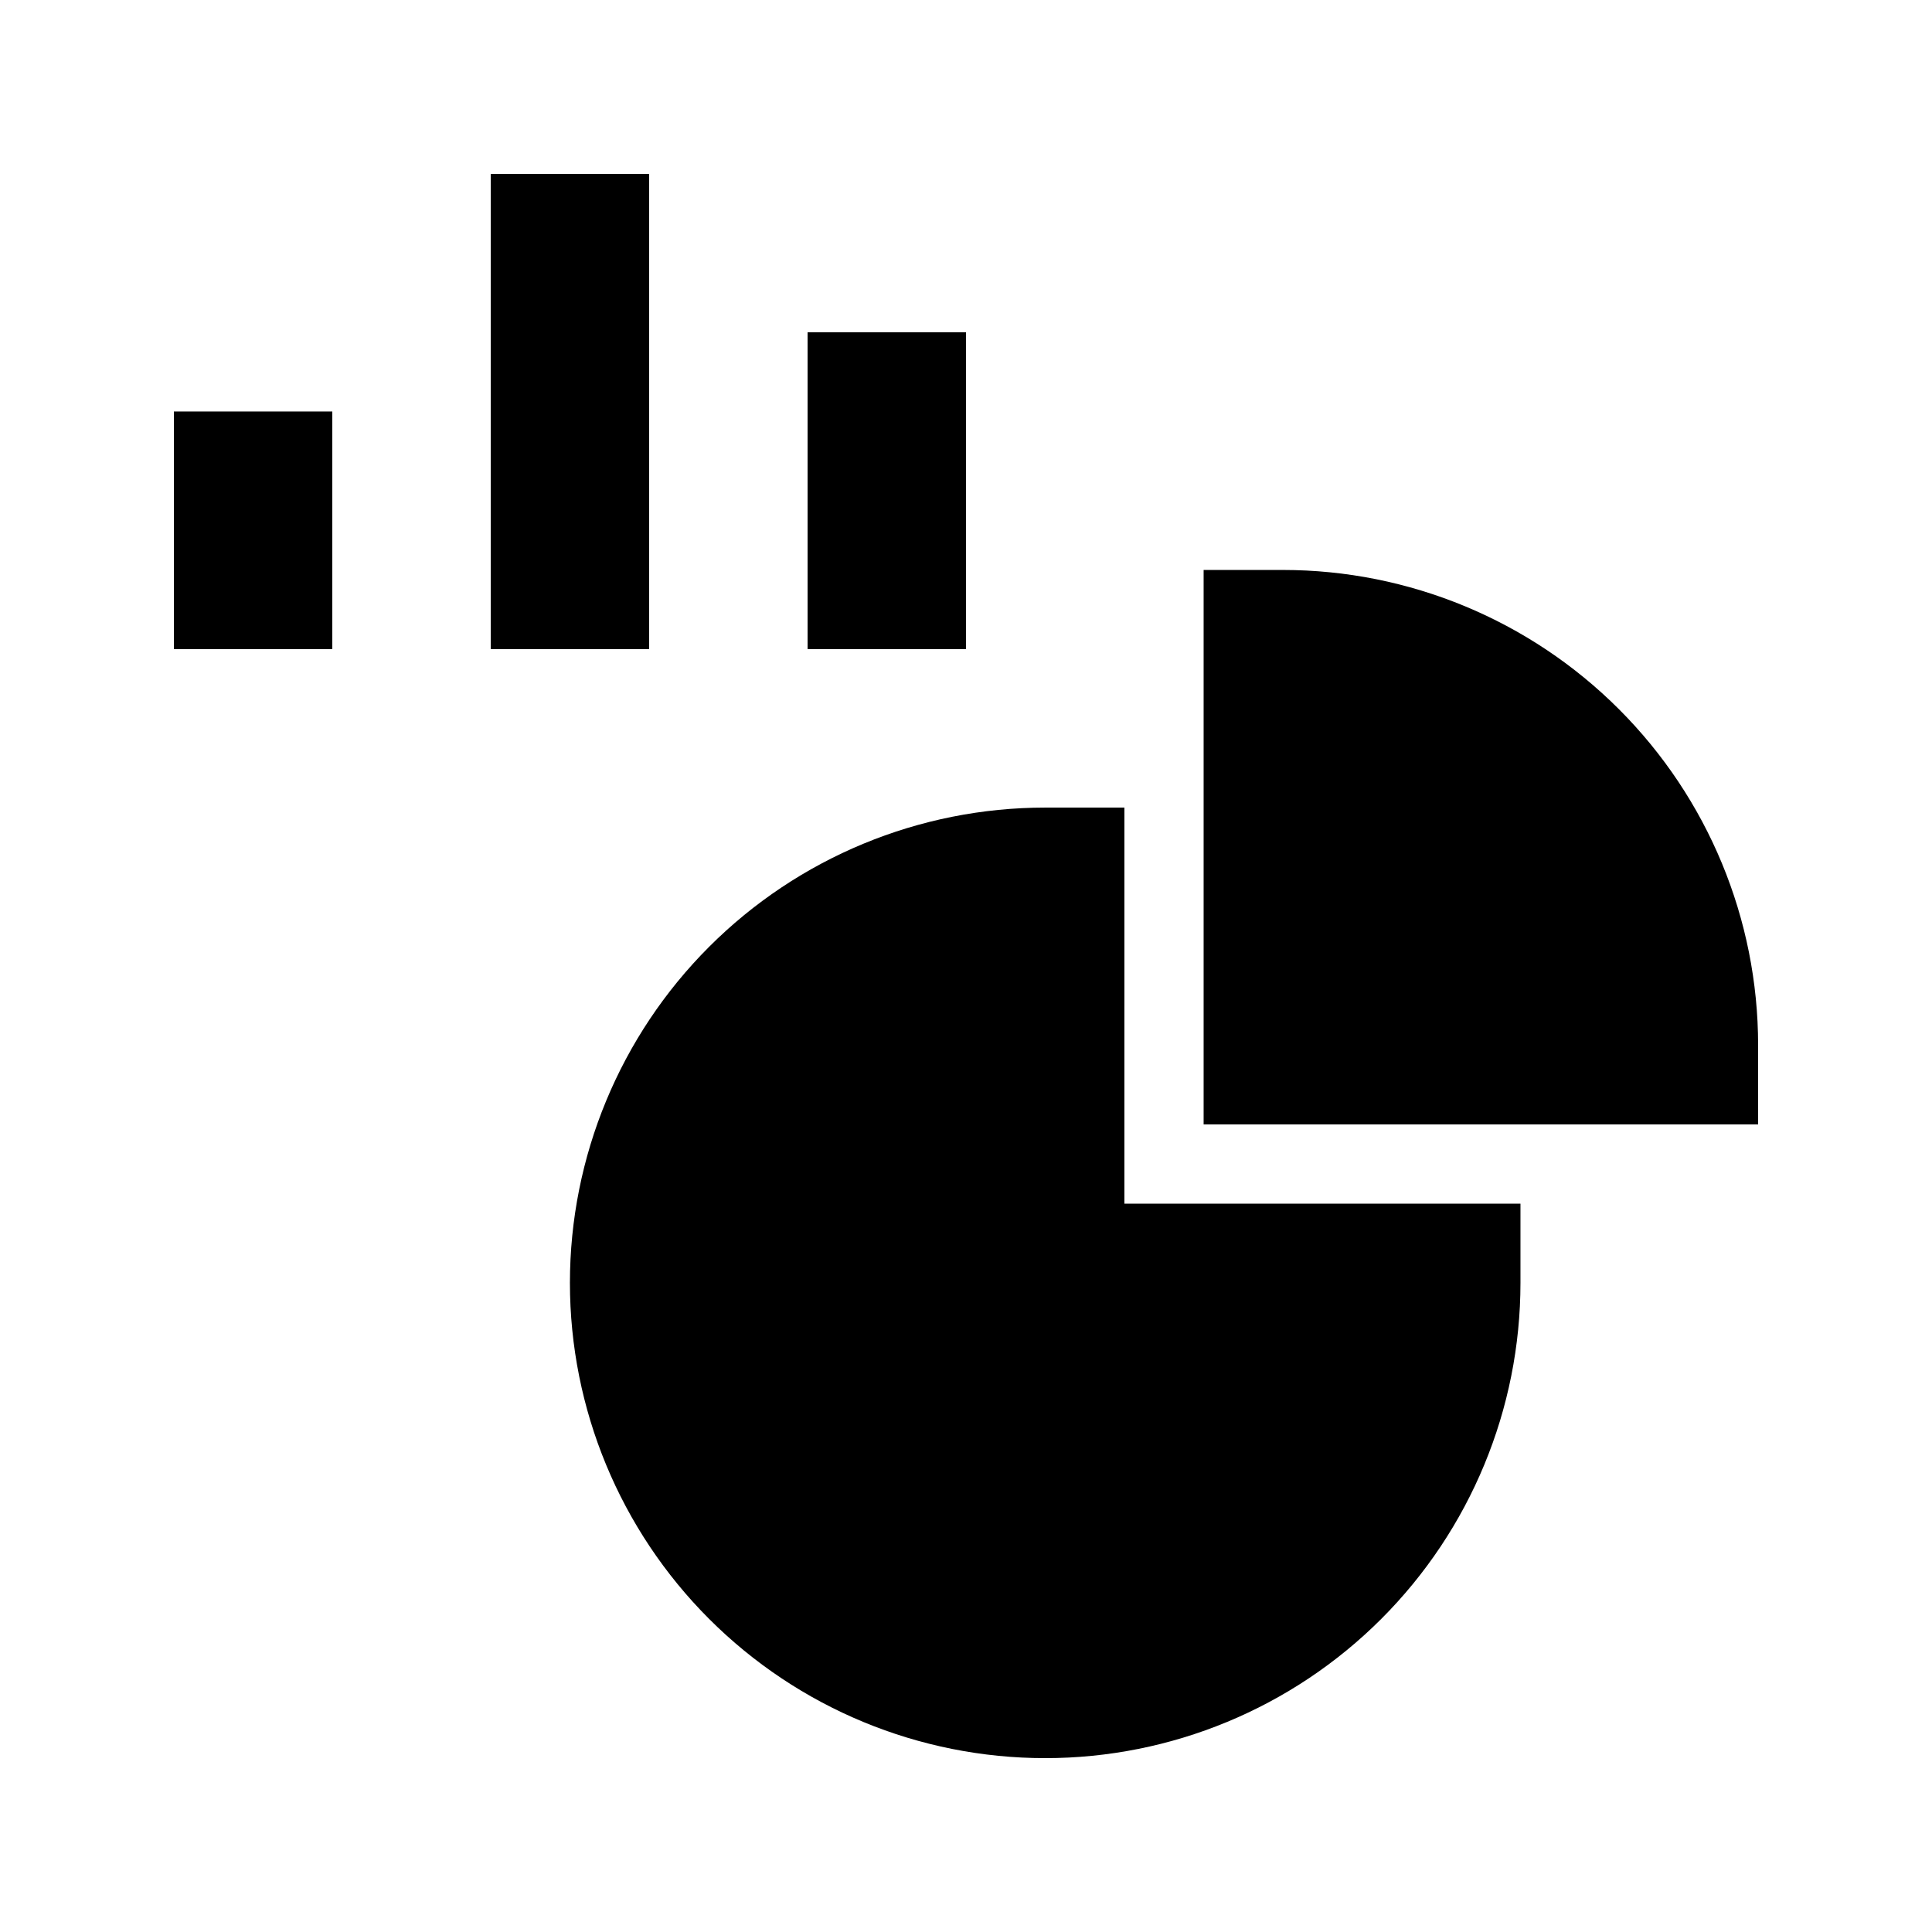
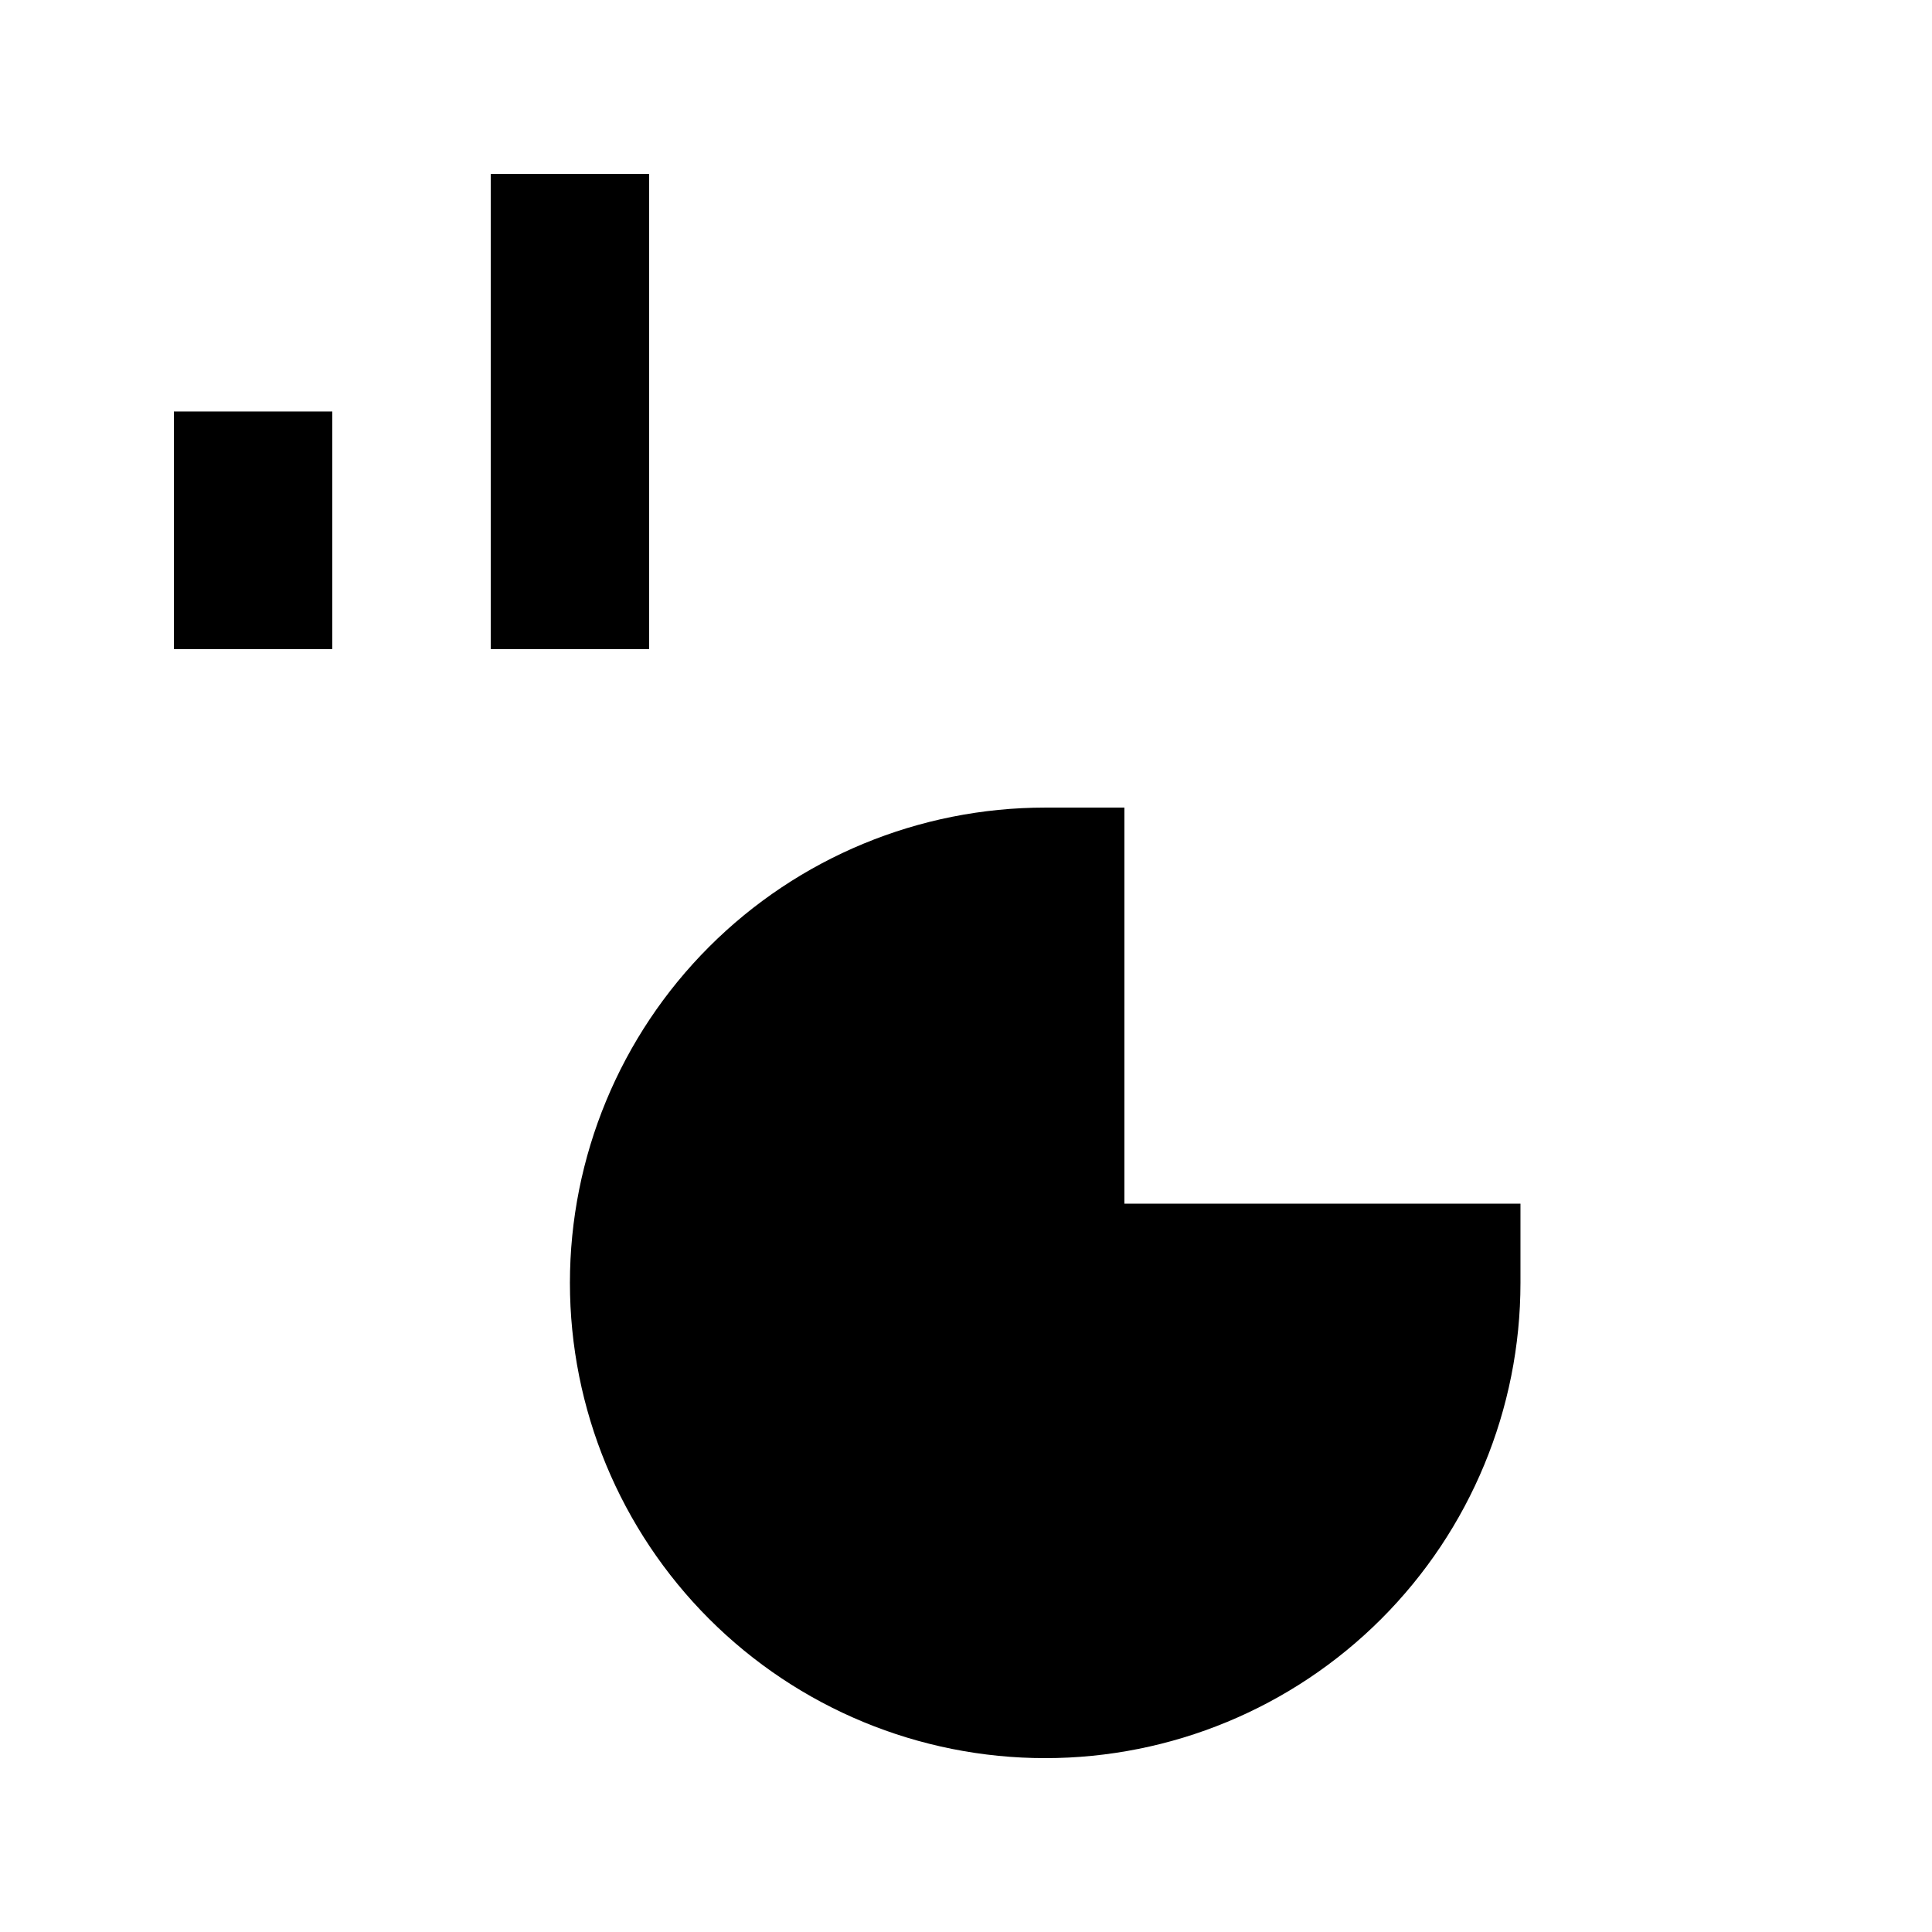
<svg xmlns="http://www.w3.org/2000/svg" fill="#000000" width="800px" height="800px" version="1.1" viewBox="144 144 512 512">
  <g>
    <path d="m190.08 253.05h41.984v62.977h-41.984z" />
    <path d="m274.05 190.08h41.984v125.95h-41.984z" />
-     <path d="m358.02 232.06h41.984v83.969h-41.984z" />
    <path d="m441.98 358.02h-20.992c-33.406 0-65.441 13.27-89.062 36.891-23.621 23.621-36.891 55.656-36.891 89.059 0 33.406 13.27 65.441 36.891 89.062 23.621 23.621 55.656 36.891 89.062 36.891 33.402 0 65.441-13.27 89.059-36.891 23.621-23.621 36.891-55.656 36.891-89.062v-20.988h-104.96z" />
-     <path d="m483.96 295.04h-20.988v146.95h146.95l-0.004-20.992c0-33.406-13.27-65.441-36.891-89.062-23.621-23.621-55.656-36.891-89.062-36.891z" />
  </g>
</svg>